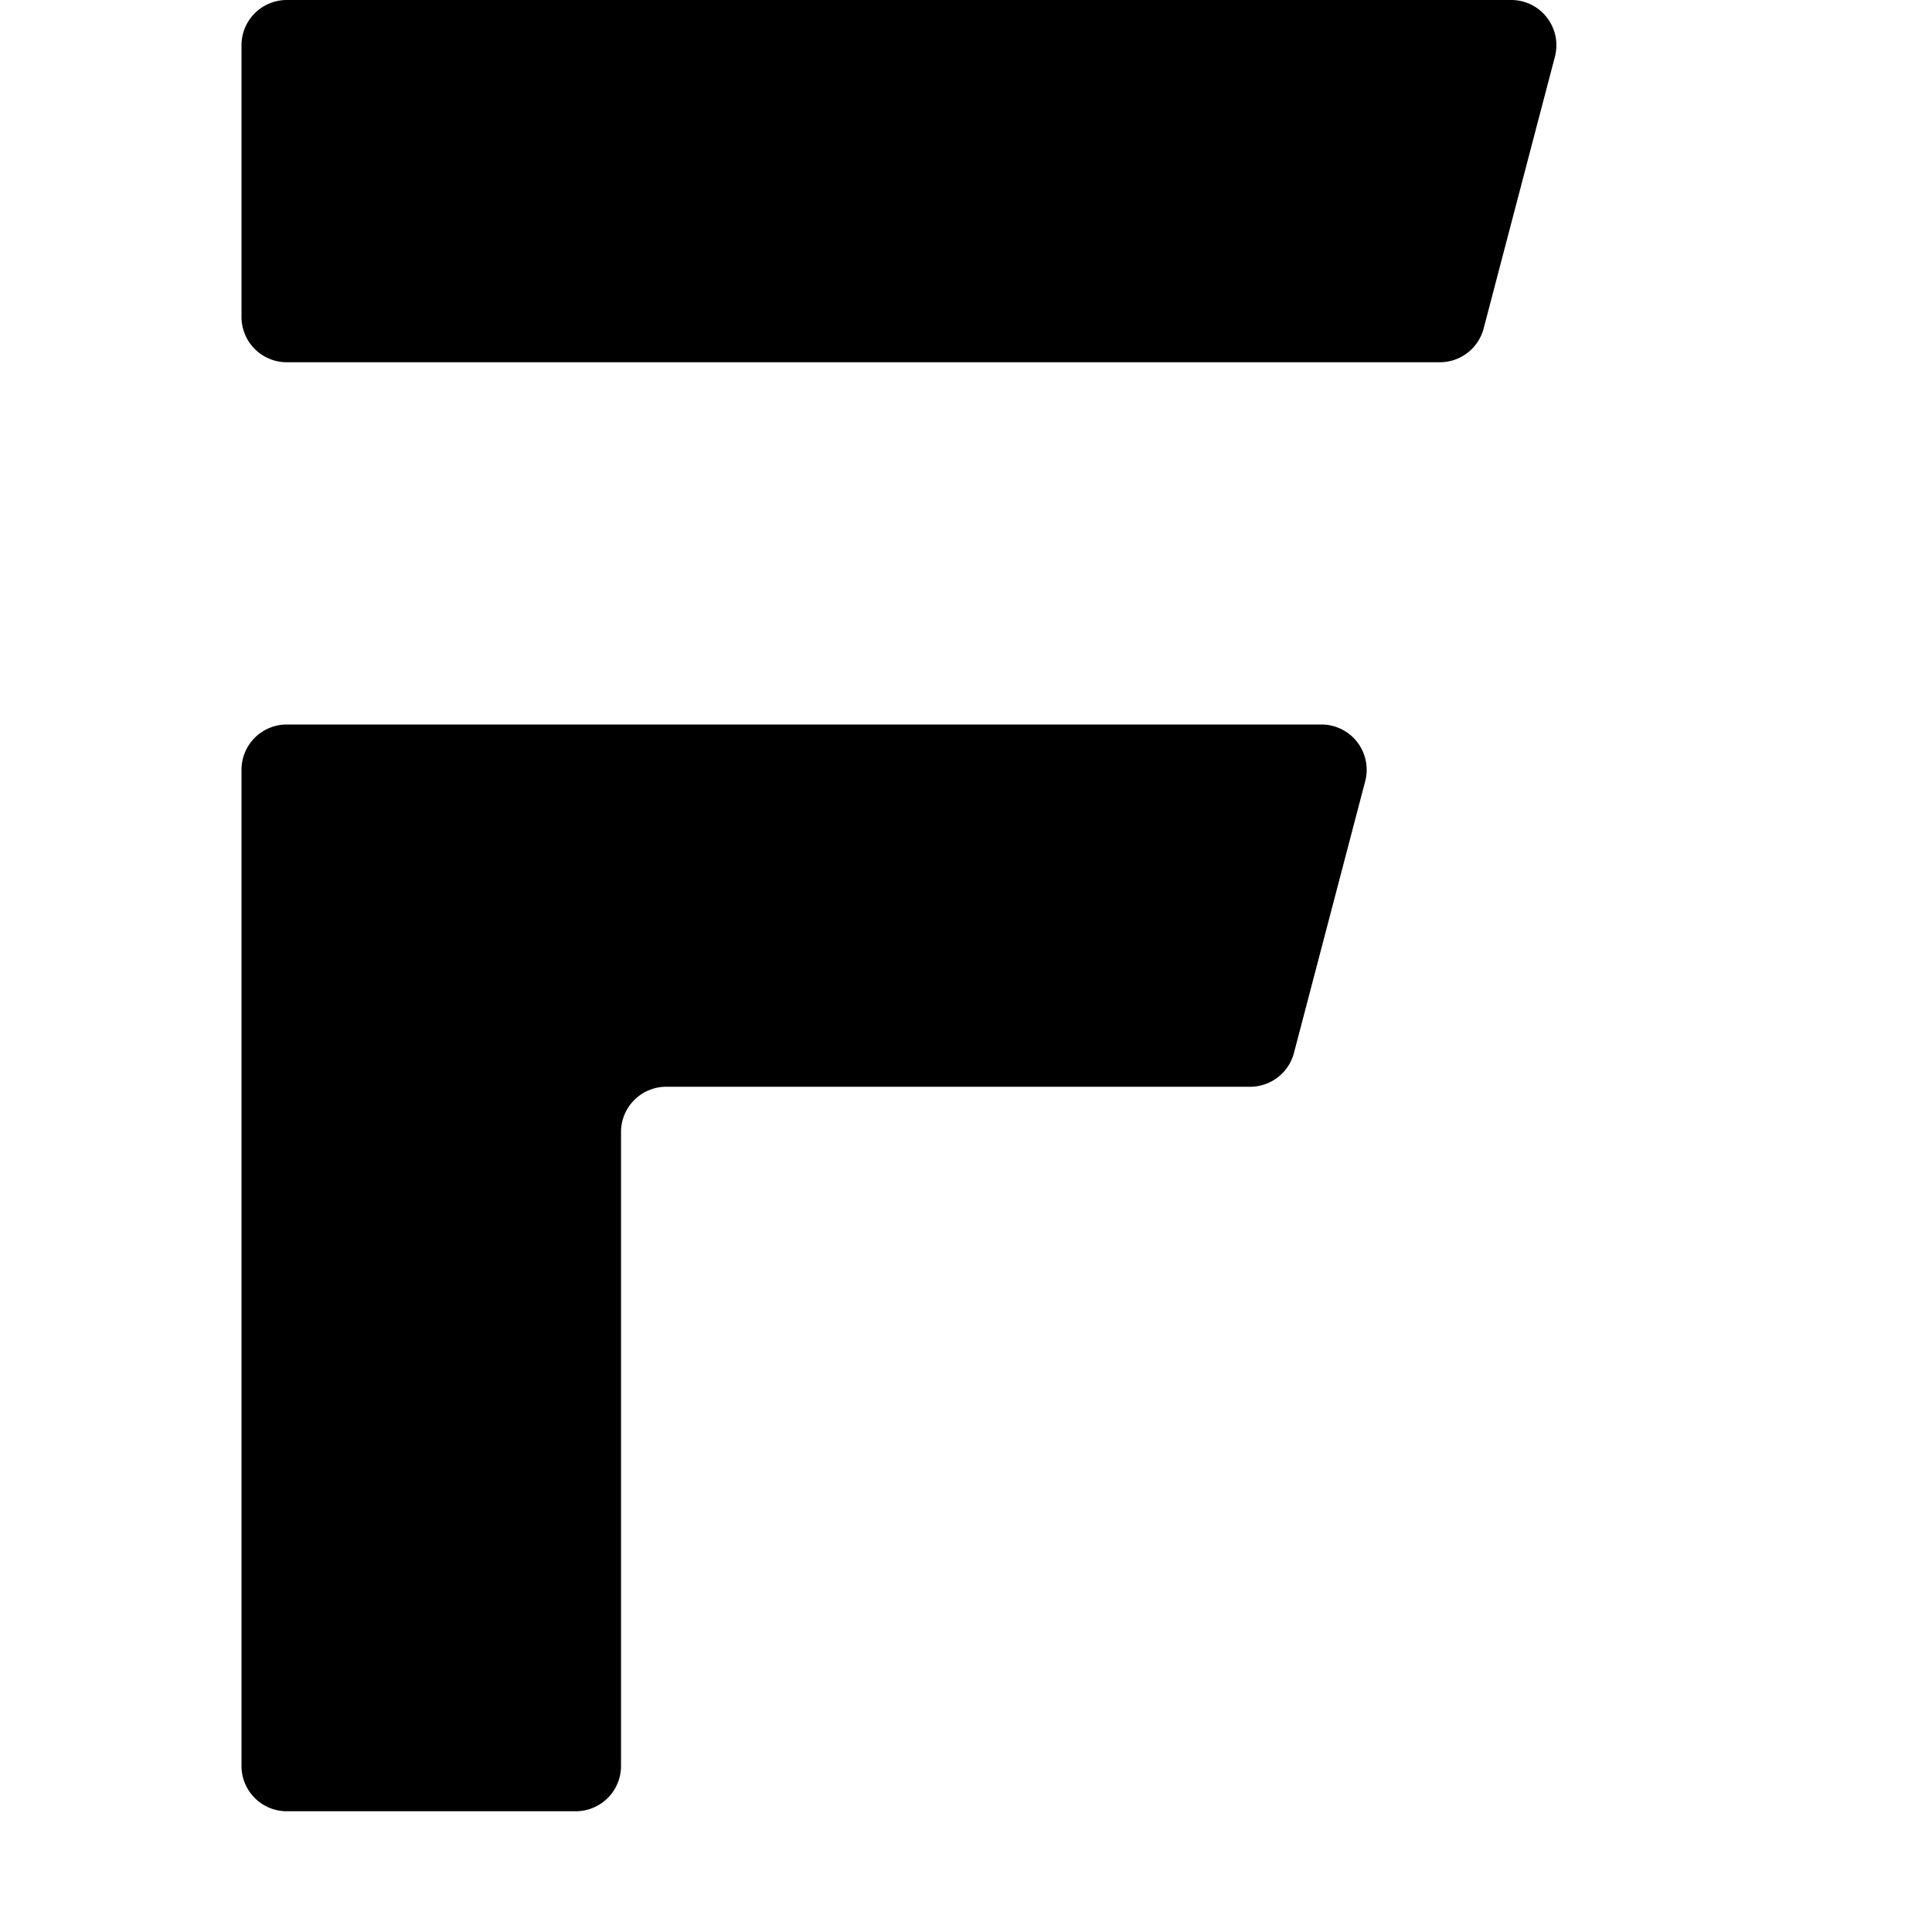
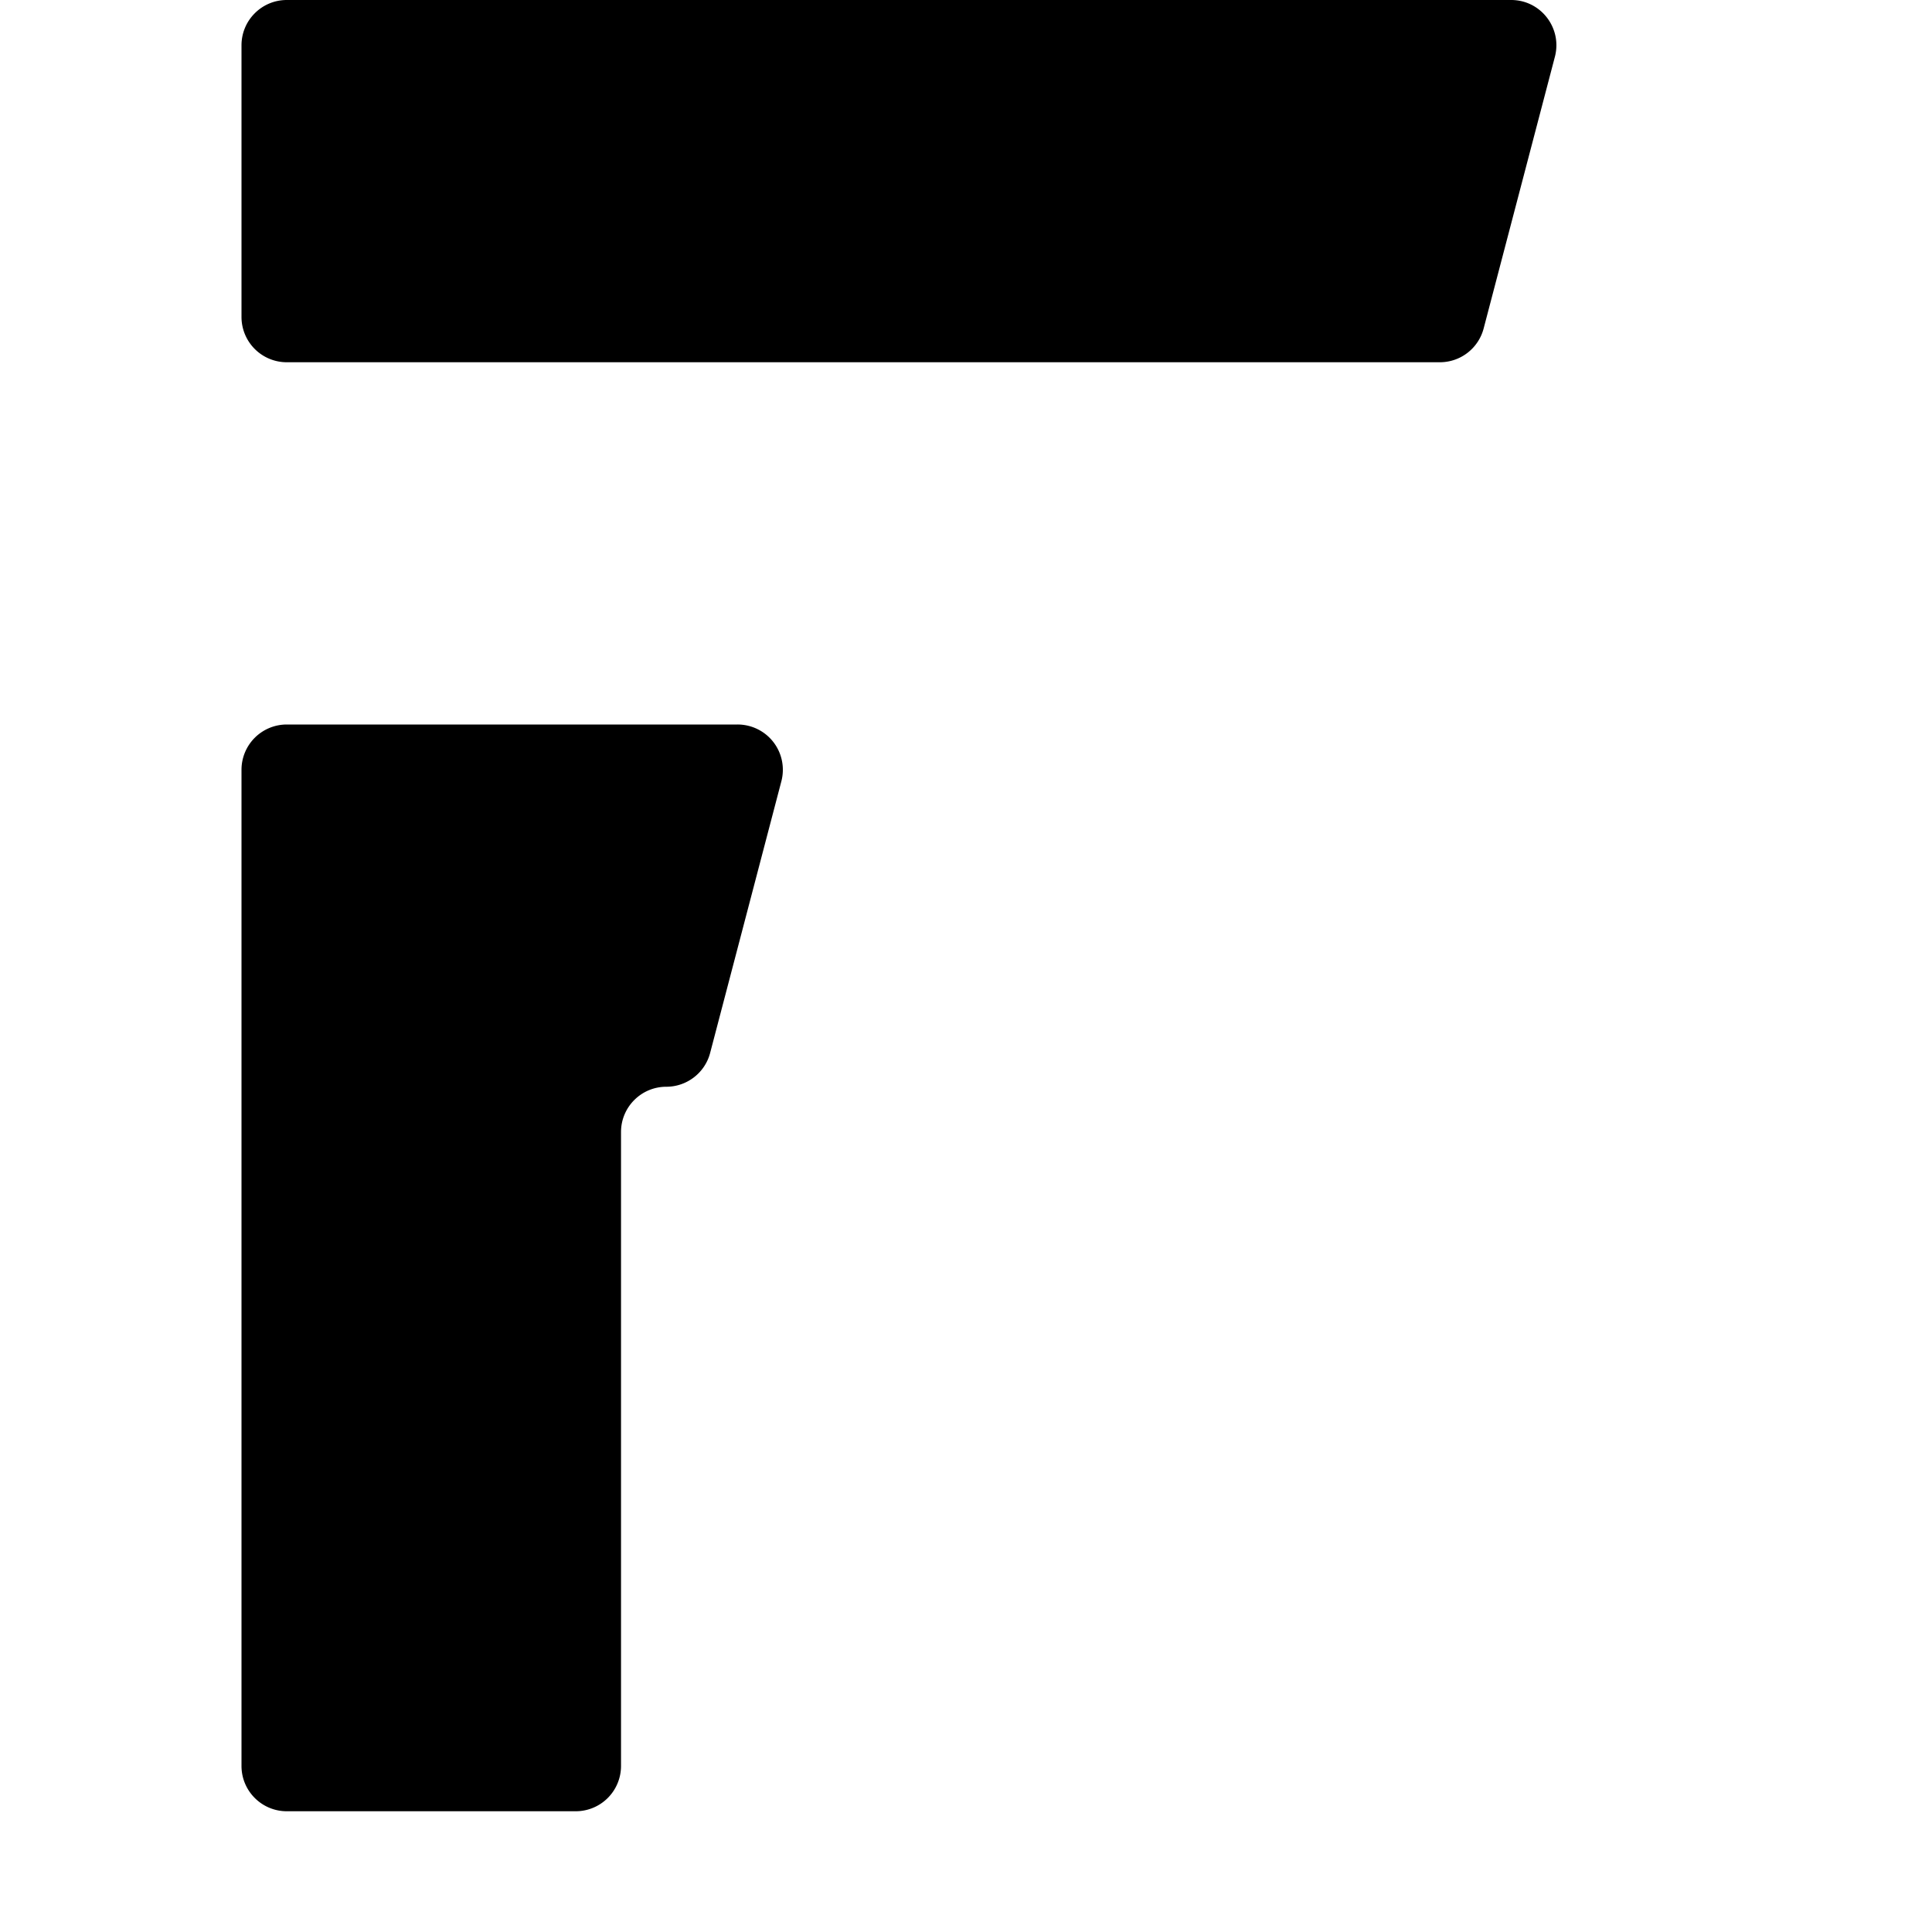
<svg xmlns="http://www.w3.org/2000/svg" width="16" height="16" viewBox="0 0 16 16" fill="none">
-   <path d="M2.375 15h2.393a.375.375 0 00.375-.375v-5.25c0-.207.168-.375.375-.375h4.835c.17 0 .32-.115.363-.28l.59-2.25a.375.375 0 00-.363-.47H2.375A.375.375 0 002 6.375v8.25c0 .207.168.375.375.375zM2 .375C2 .168 2.168 0 2.375 0h10.14c.245 0 .424.232.362.47l-.59 2.25a.375.375 0 01-.362.28h-9.55A.375.375 0 012 2.625V.375z" fill="#000" />
+   <path d="M2.375 15h2.393a.375.375 0 00.375-.375v-5.25c0-.207.168-.375.375-.375c.17 0 .32-.115.363-.28l.59-2.25a.375.375 0 00-.363-.47H2.375A.375.375 0 002 6.375v8.25c0 .207.168.375.375.375zM2 .375C2 .168 2.168 0 2.375 0h10.14c.245 0 .424.232.362.47l-.59 2.25a.375.375 0 01-.362.28h-9.55A.375.375 0 012 2.625V.375z" fill="#000" />
</svg>